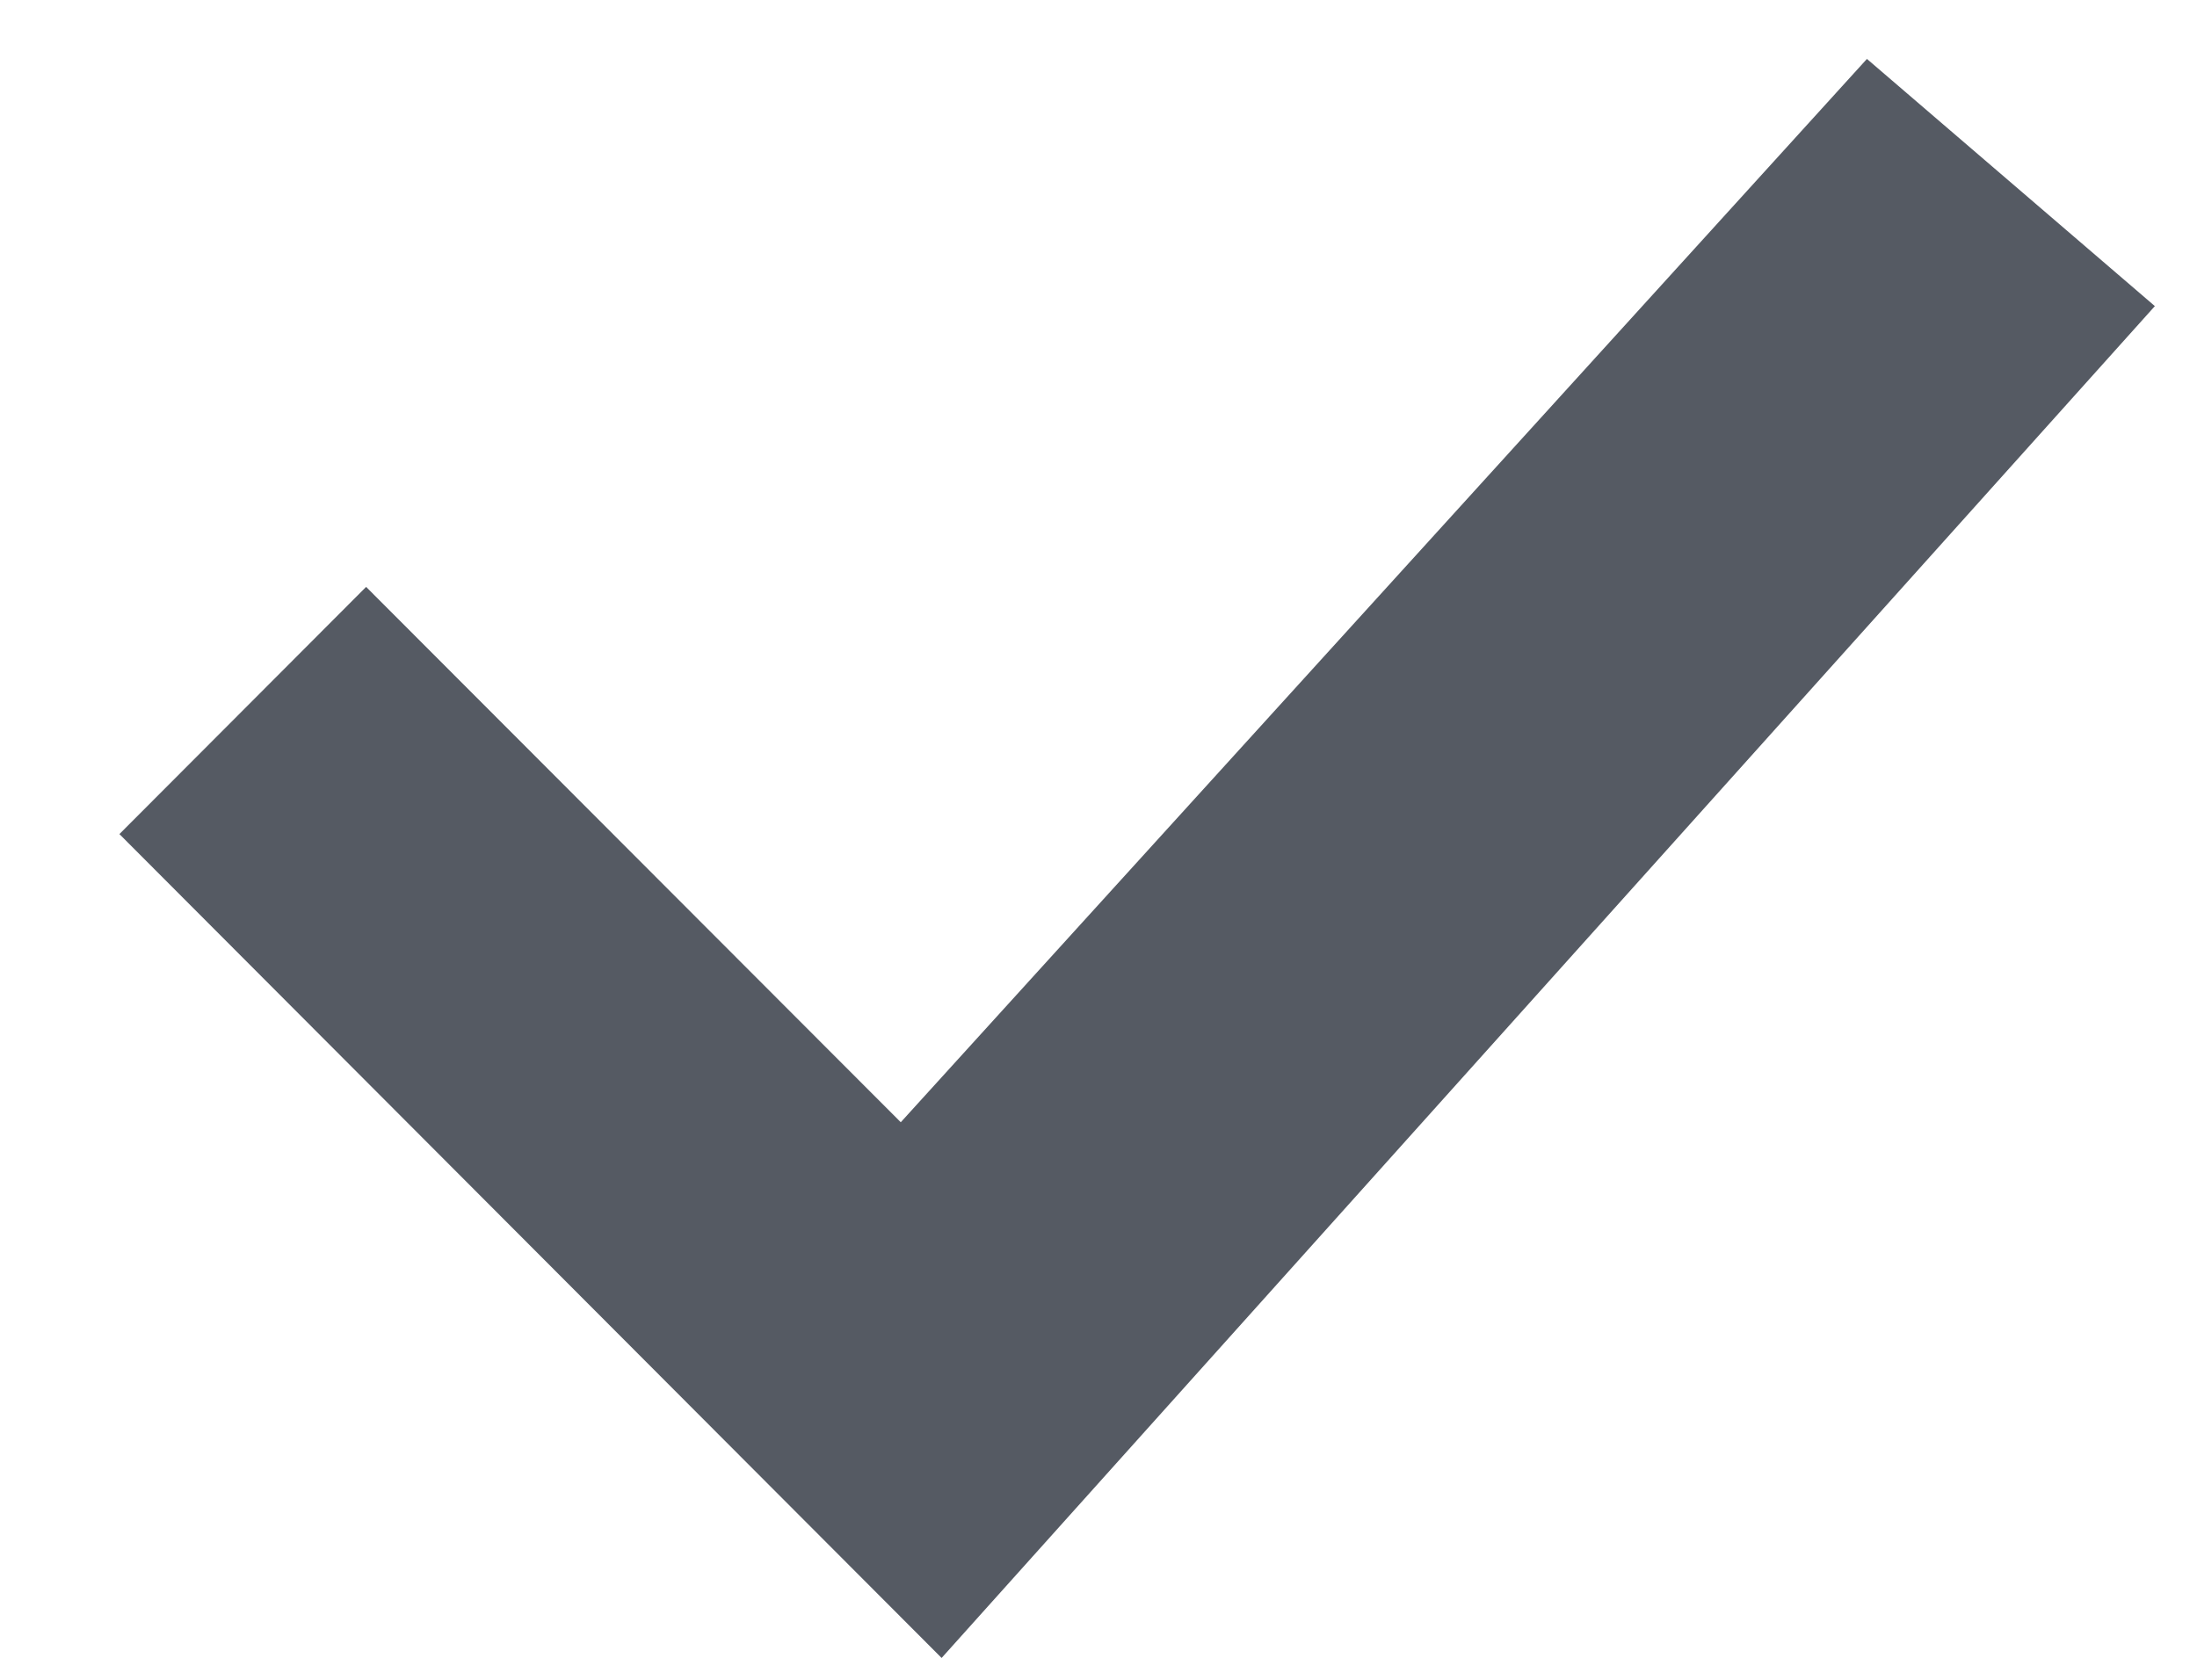
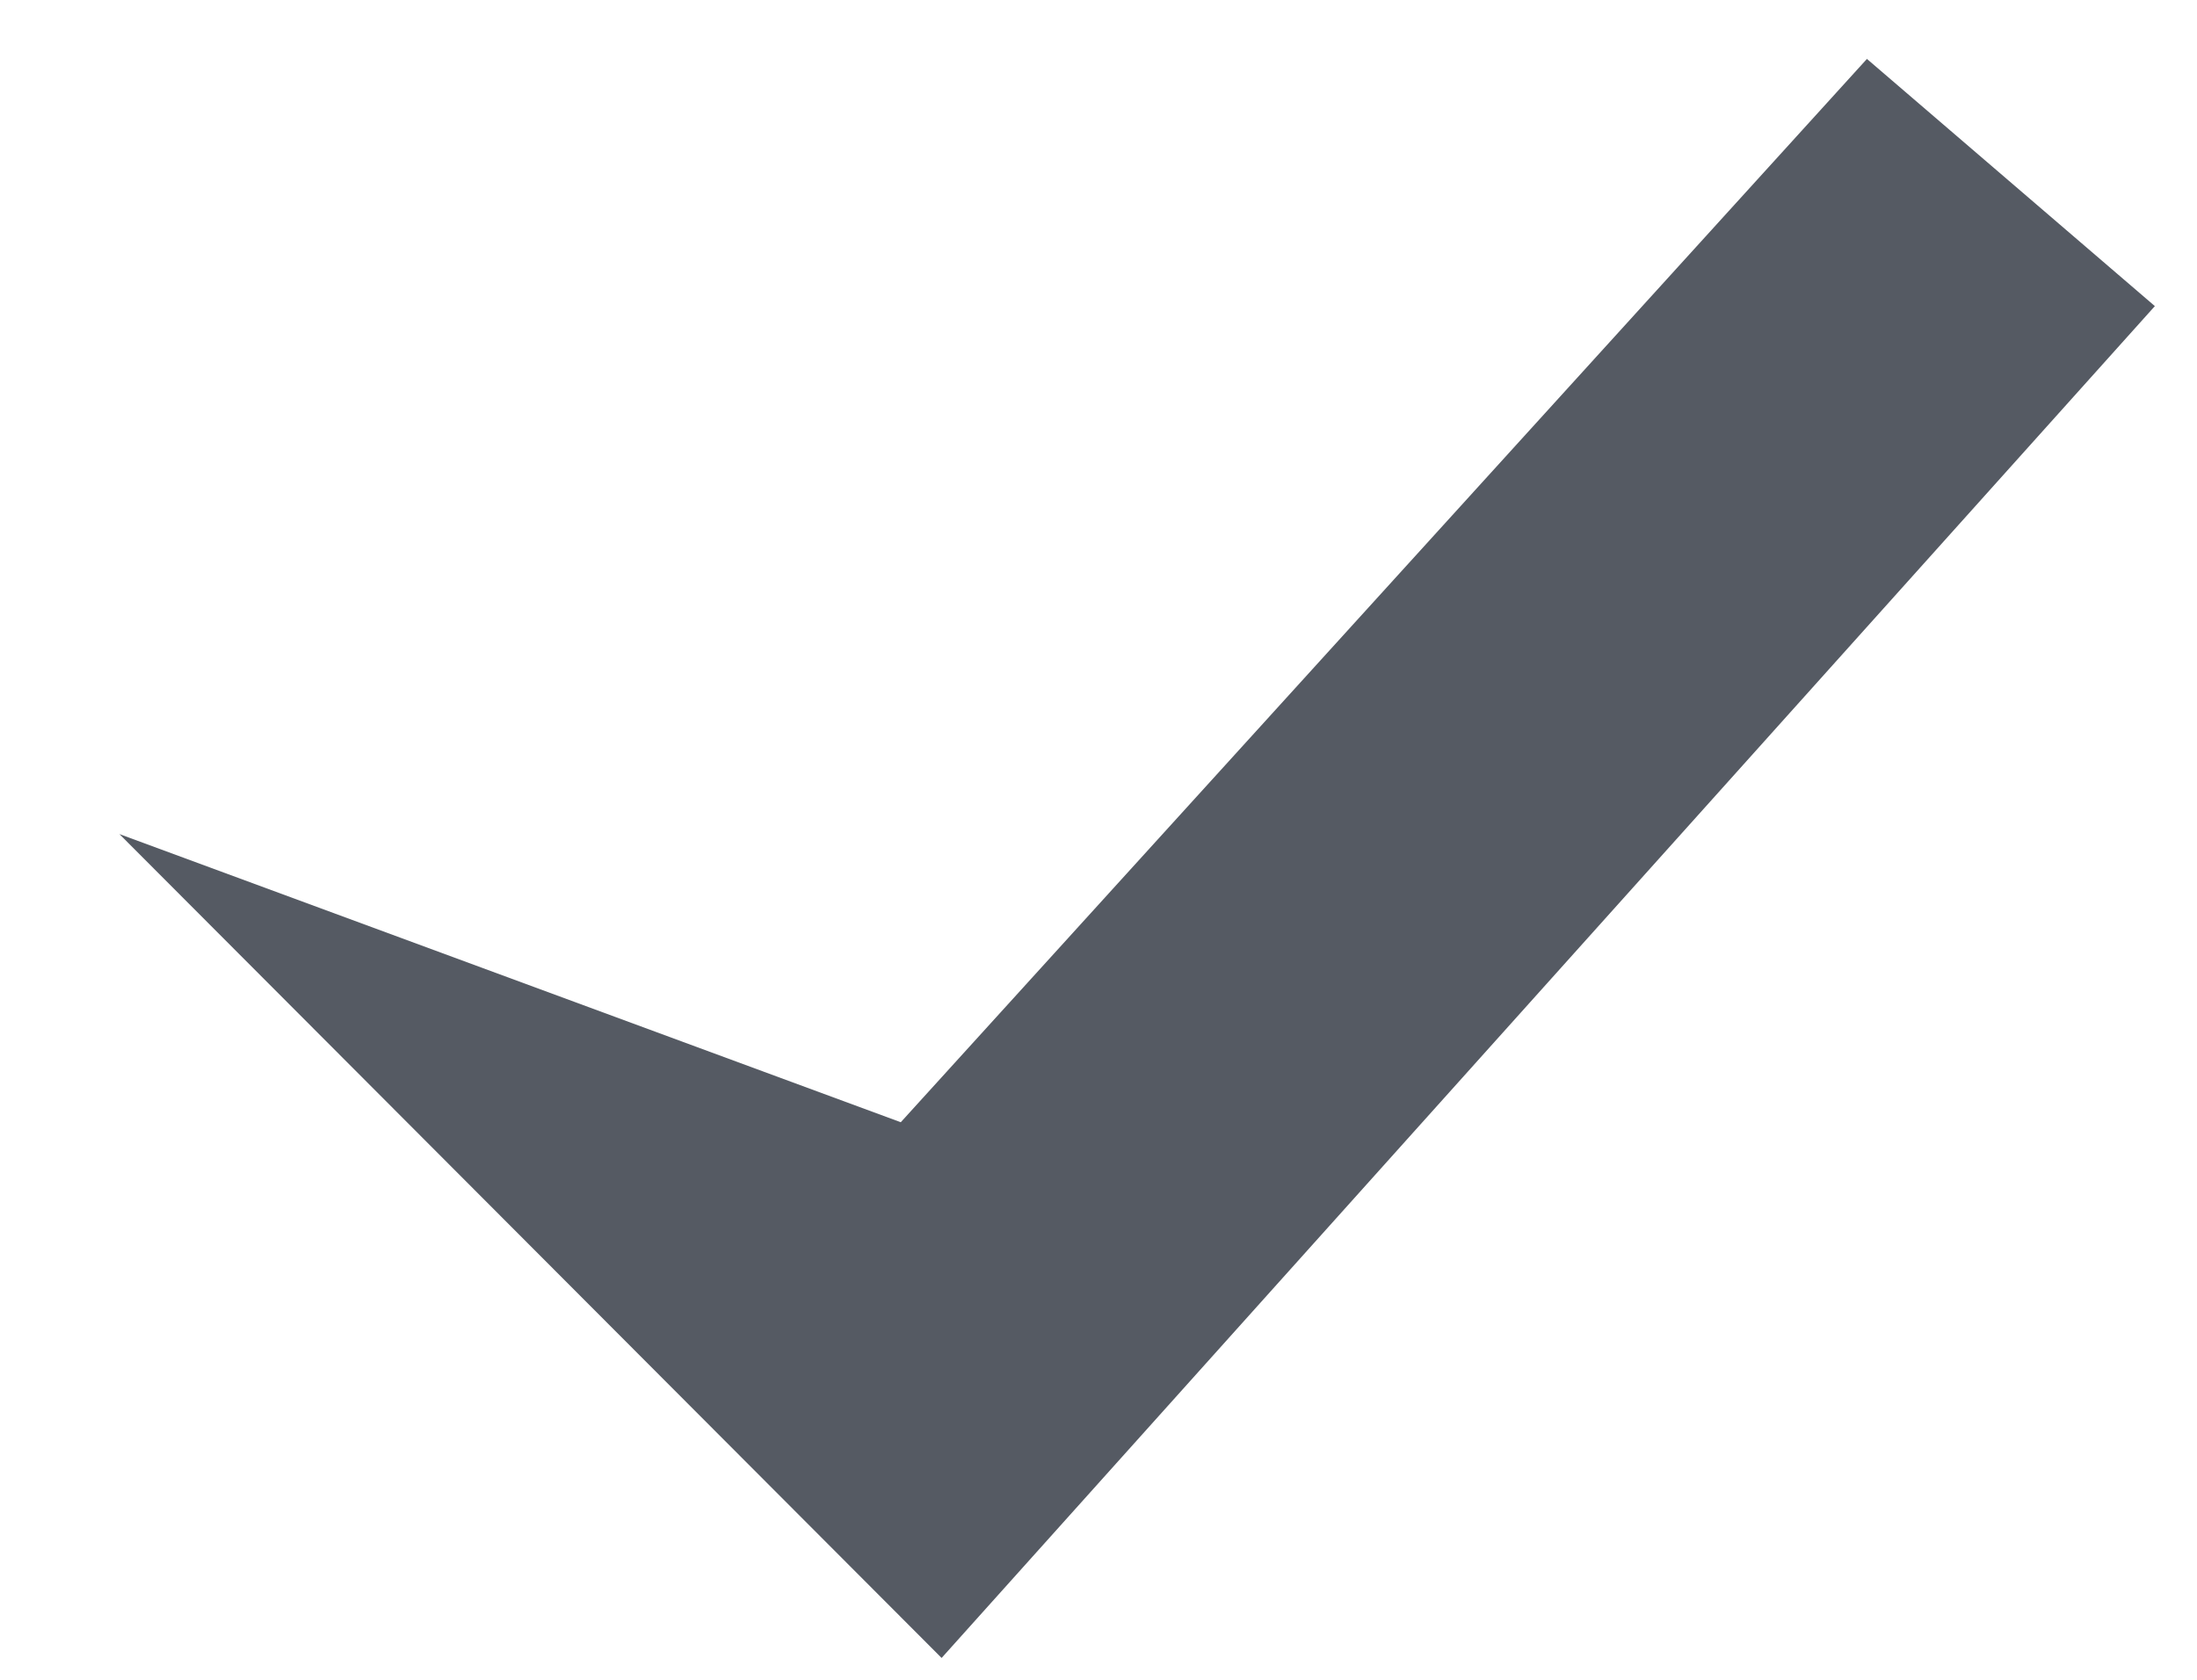
<svg xmlns="http://www.w3.org/2000/svg" width="17" height="13" viewBox="0 0 17 13" fill="none">
-   <path d="M14.446 0.456L6.97 8.685L2.833 4.542L0.924 6.455L7.286 12.831L16.674 2.369L14.446 0.456Z" fill="#0E1521" fill-opacity="0.7" />
+   <path d="M14.446 0.456L6.97 8.685L0.924 6.455L7.286 12.831L16.674 2.369L14.446 0.456Z" fill="#0E1521" fill-opacity="0.7" />
</svg>